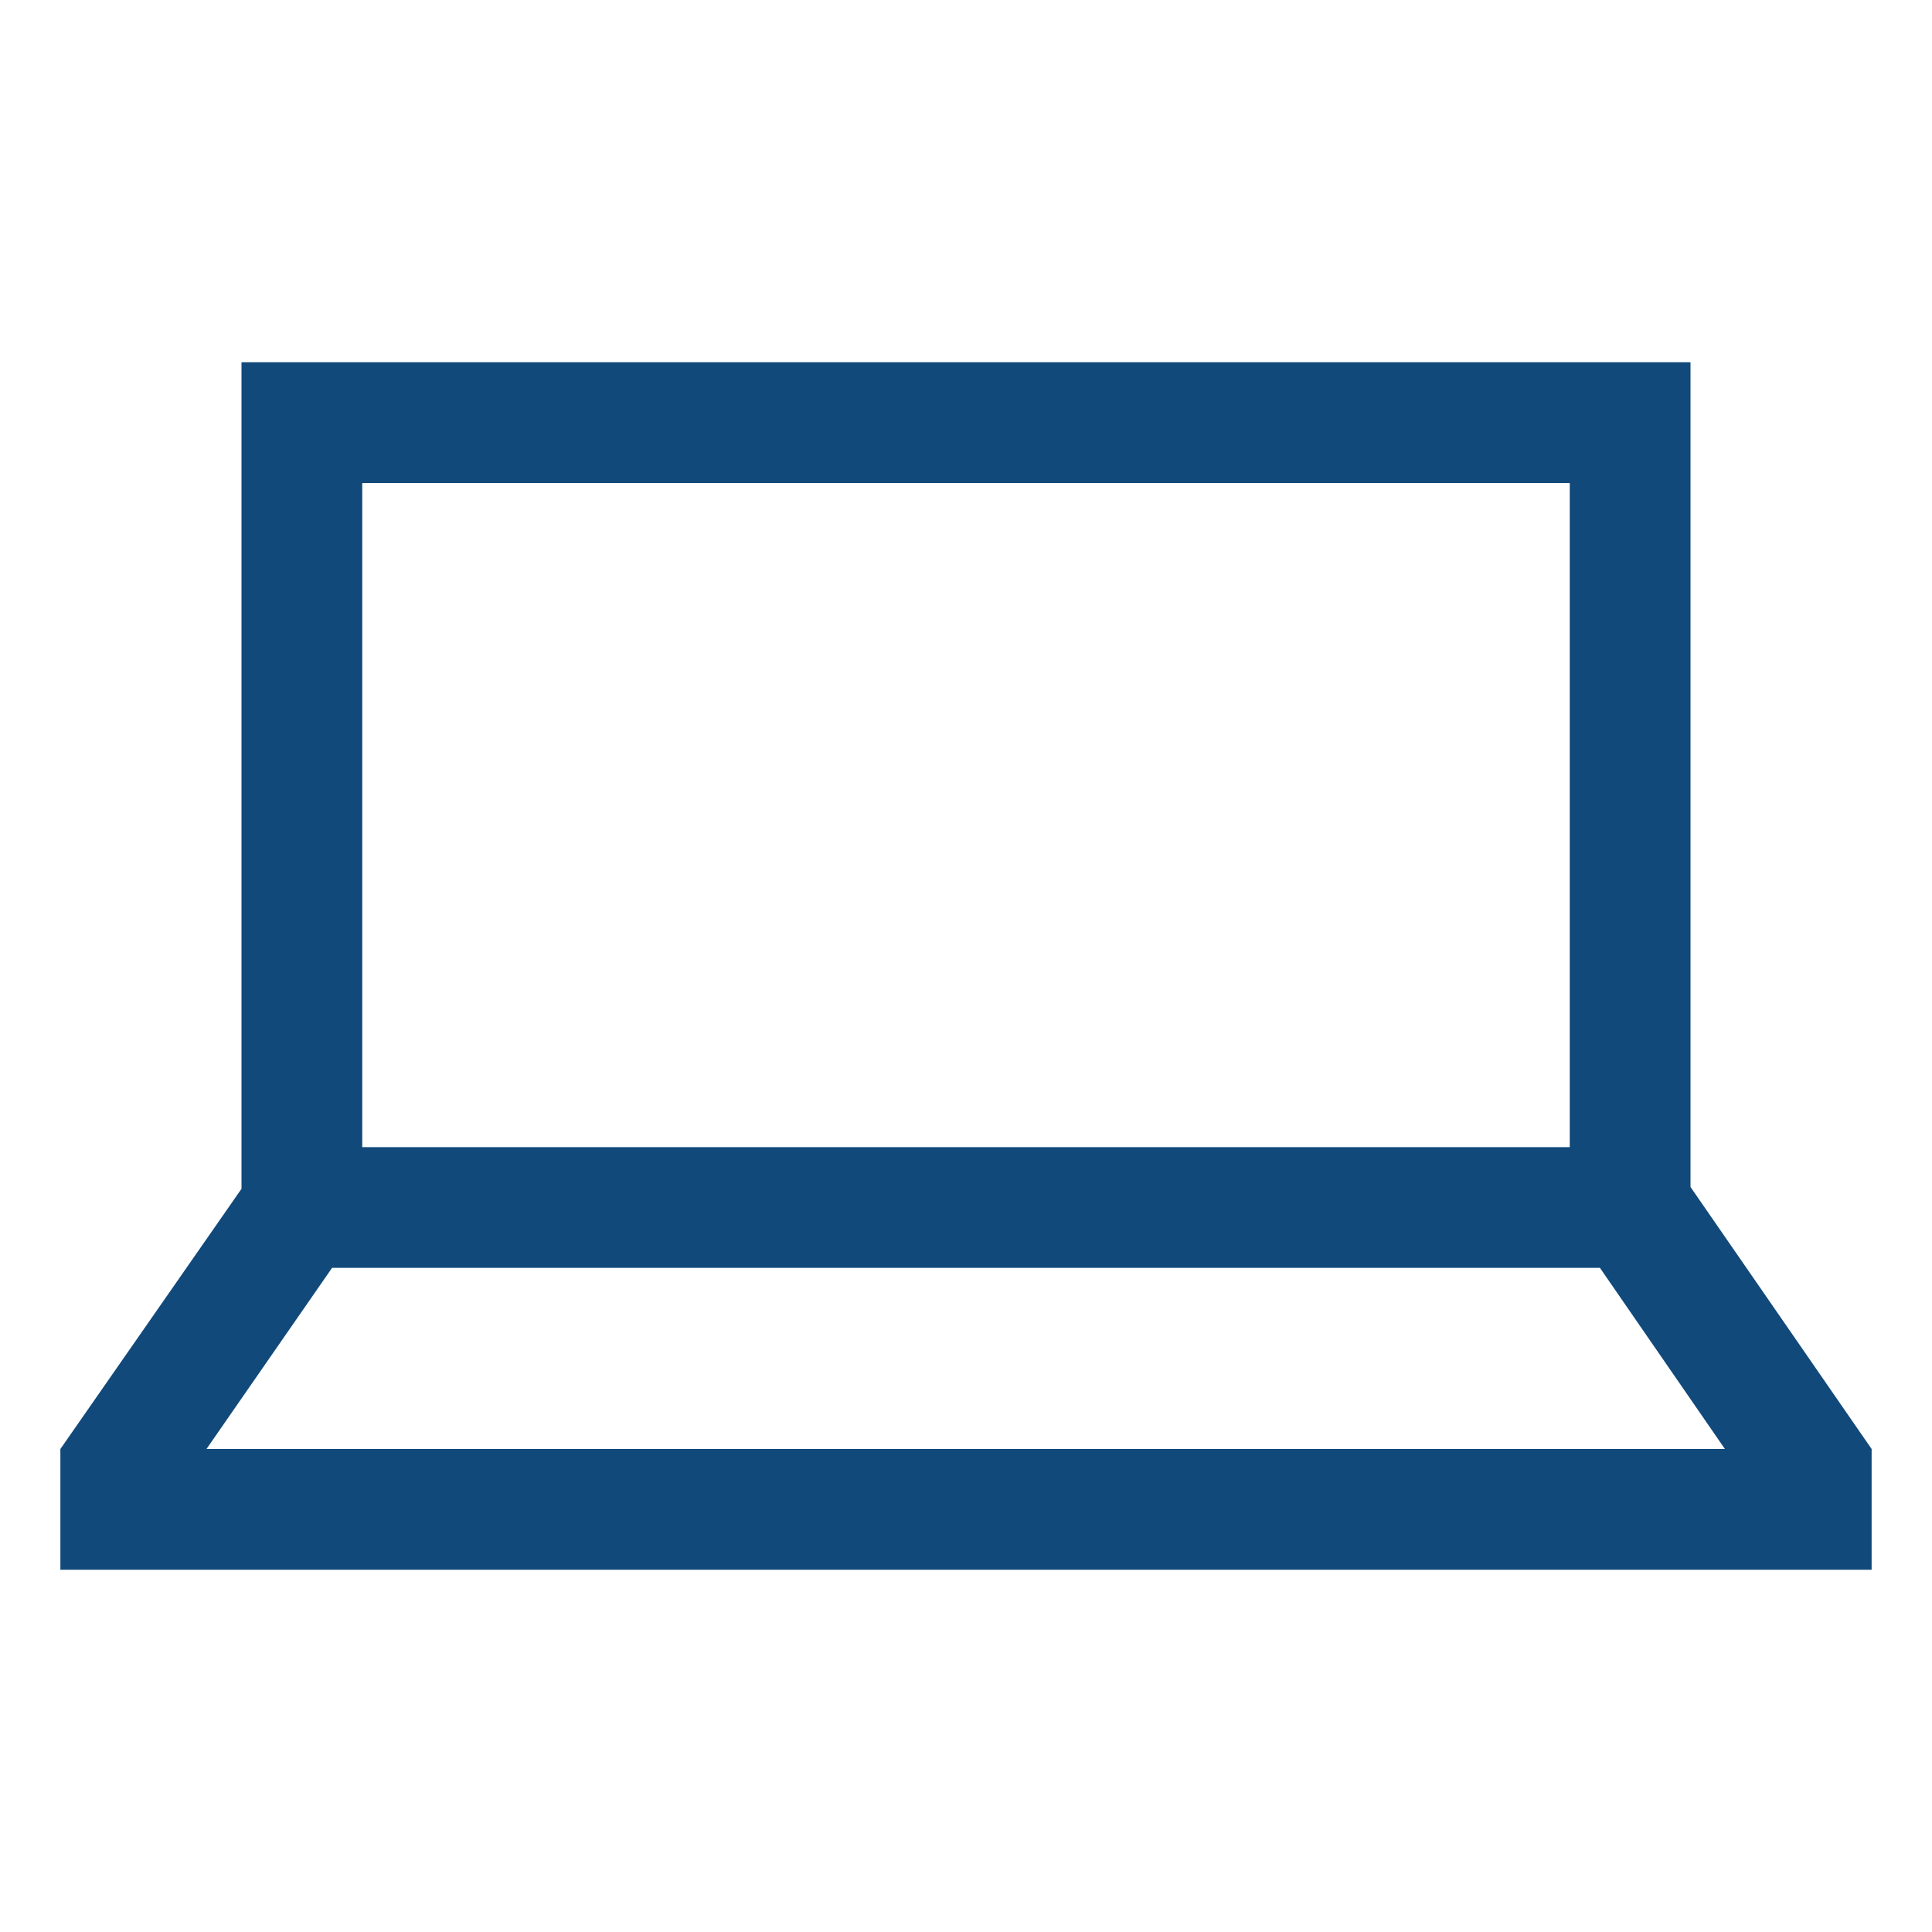
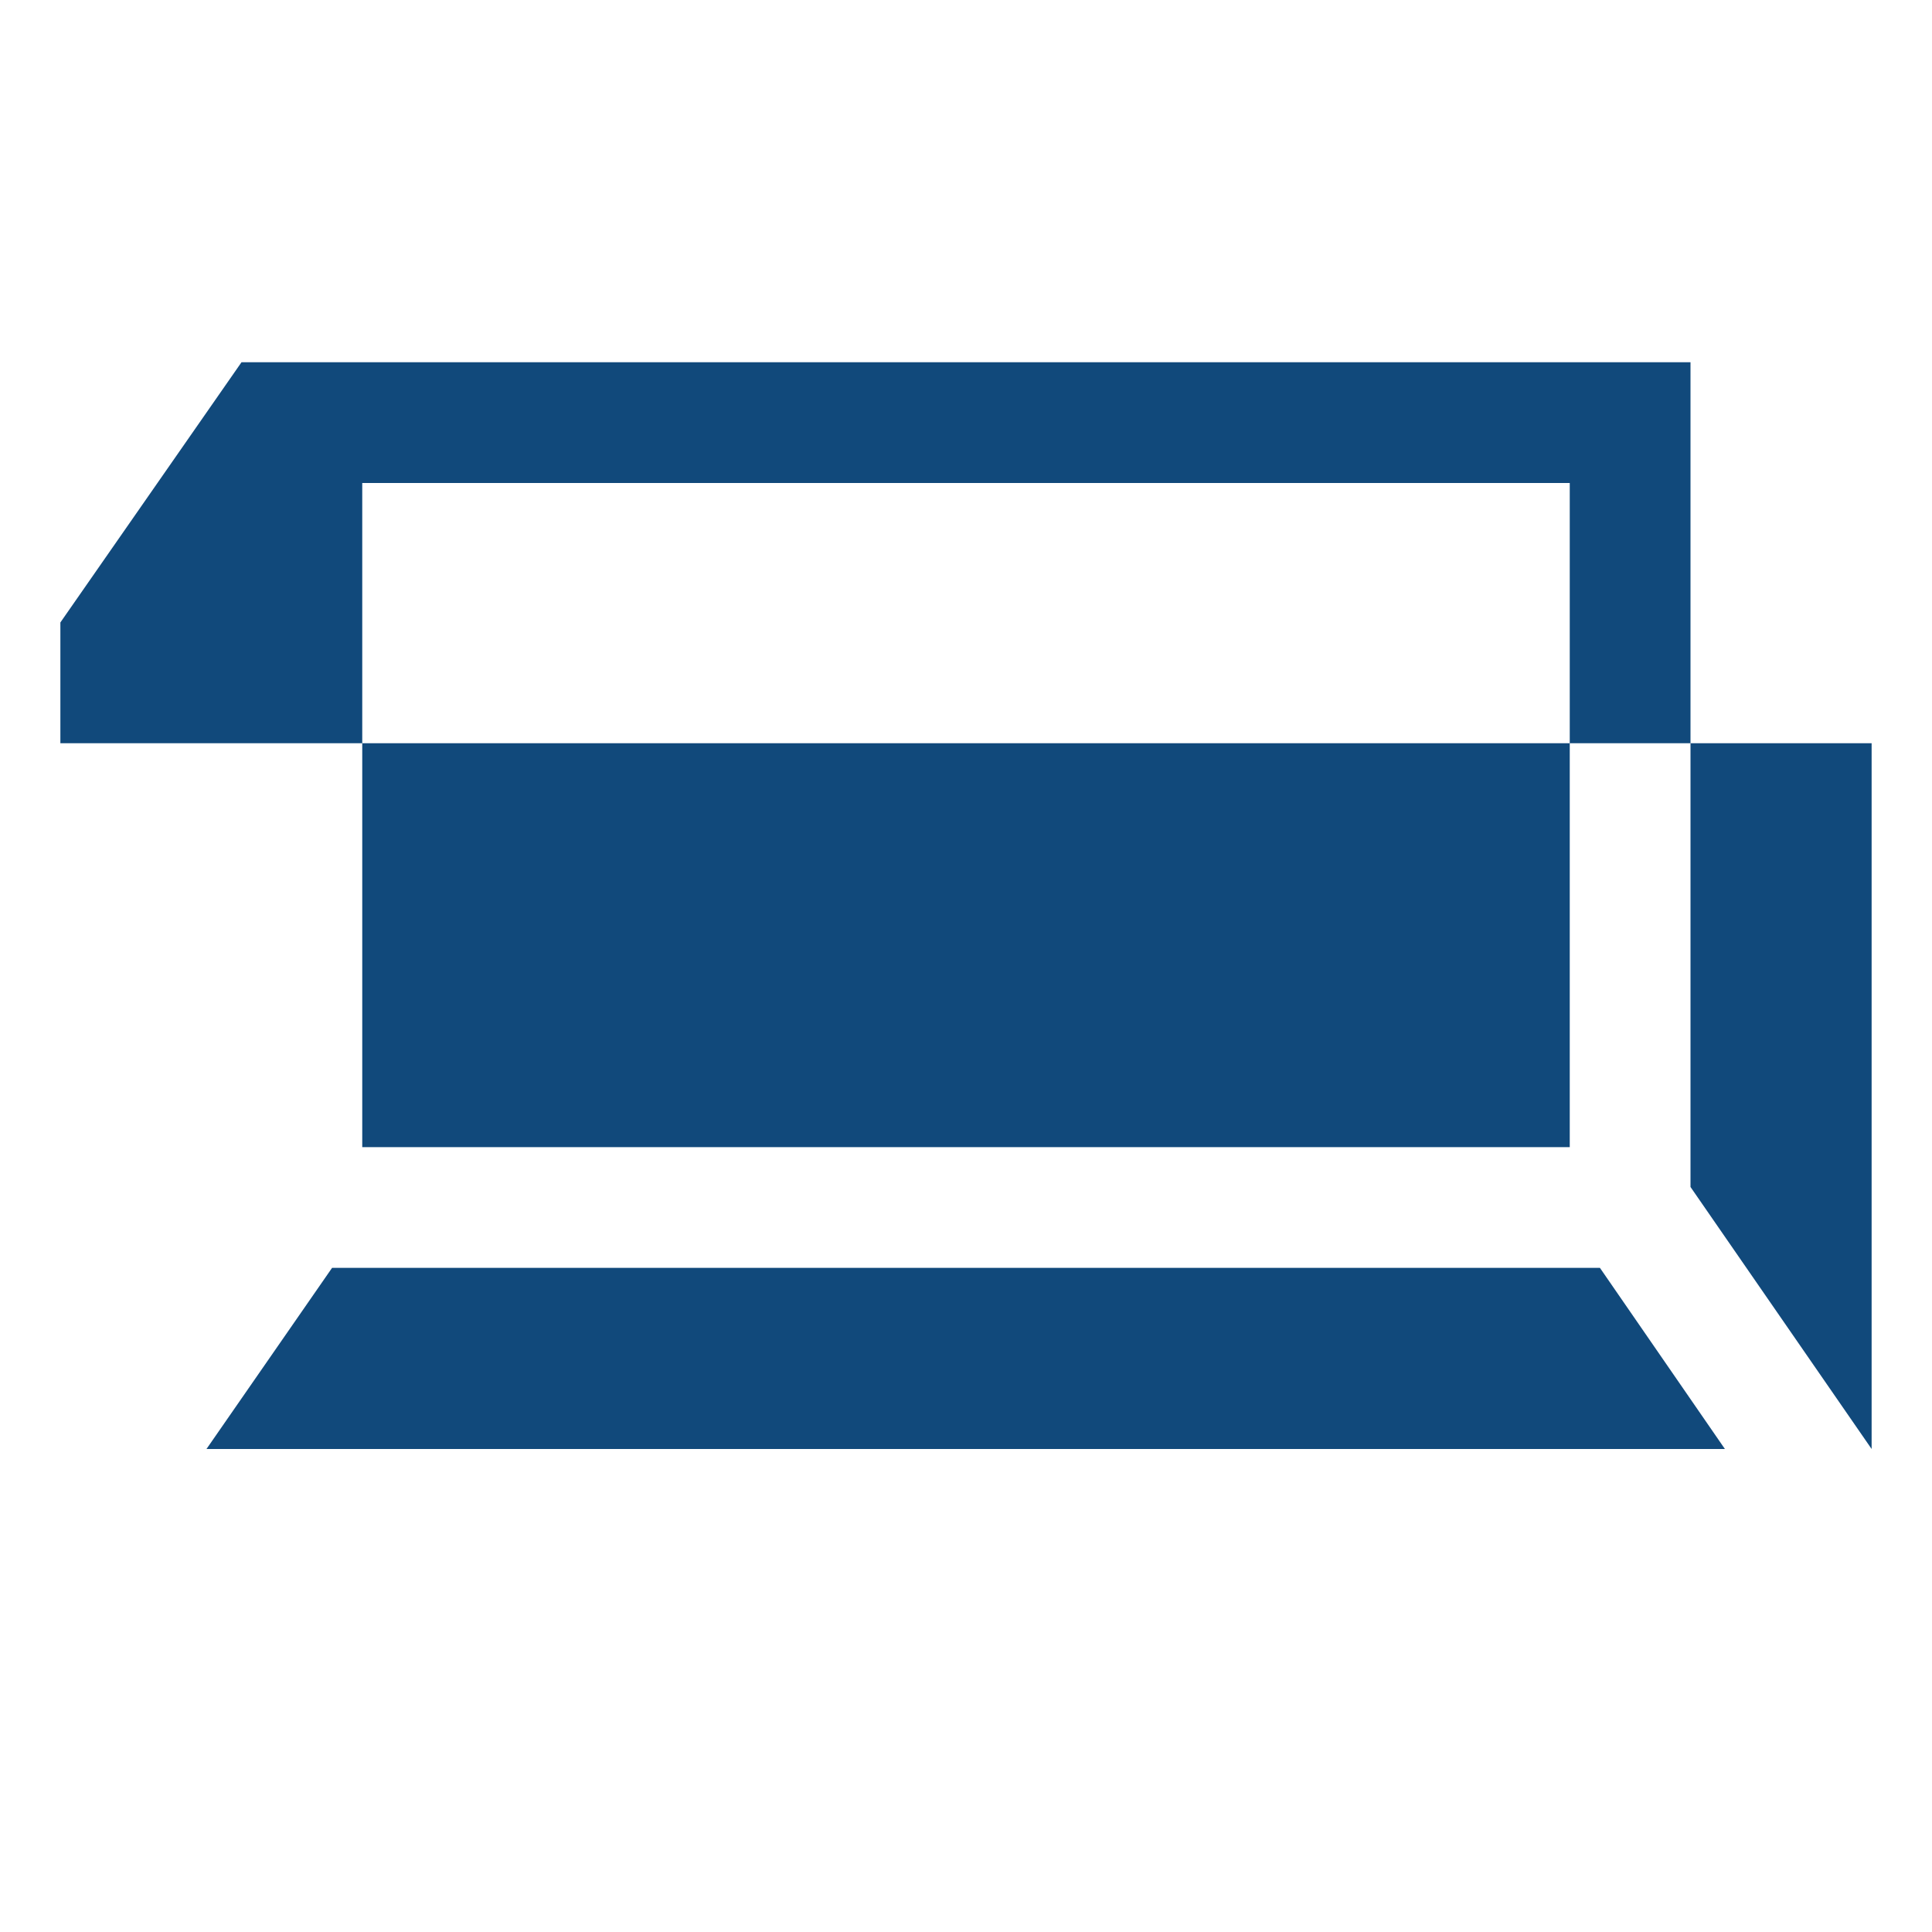
<svg xmlns="http://www.w3.org/2000/svg" id="Layer_1" data-name="Layer 1" version="1.1" viewBox="0 0 32 32">
  <defs>
    <style>
      .cls-1 {
        display: none;
        fill: #000;
      }

      .cls-1, .cls-2 {
        stroke-width: 0px;
      }

      .cls-2 {
        fill: #11497b;
      }
    </style>
  </defs>
  <g id="transparent_box" data-name="transparent box">
-     <rect class="cls-1" width="32" height="32" />
-     <rect class="cls-1" width="32" height="32" />
-   </g>
+     </g>
  <g id="OUTLINE">
-     <path class="cls-2" d="M31,24l-3-4.34V6H4v13.69l-3,4.31h0v2h30v-2ZM6,8h20v11H6v-11ZM5.5,21h21l2.07,3H3.42l2.08-3Z" />
+     <path class="cls-2" d="M31,24l-3-4.34V6H4l-3,4.31h0v2h30v-2ZM6,8h20v11H6v-11ZM5.5,21h21l2.07,3H3.42l2.08-3Z" />
  </g>
</svg>